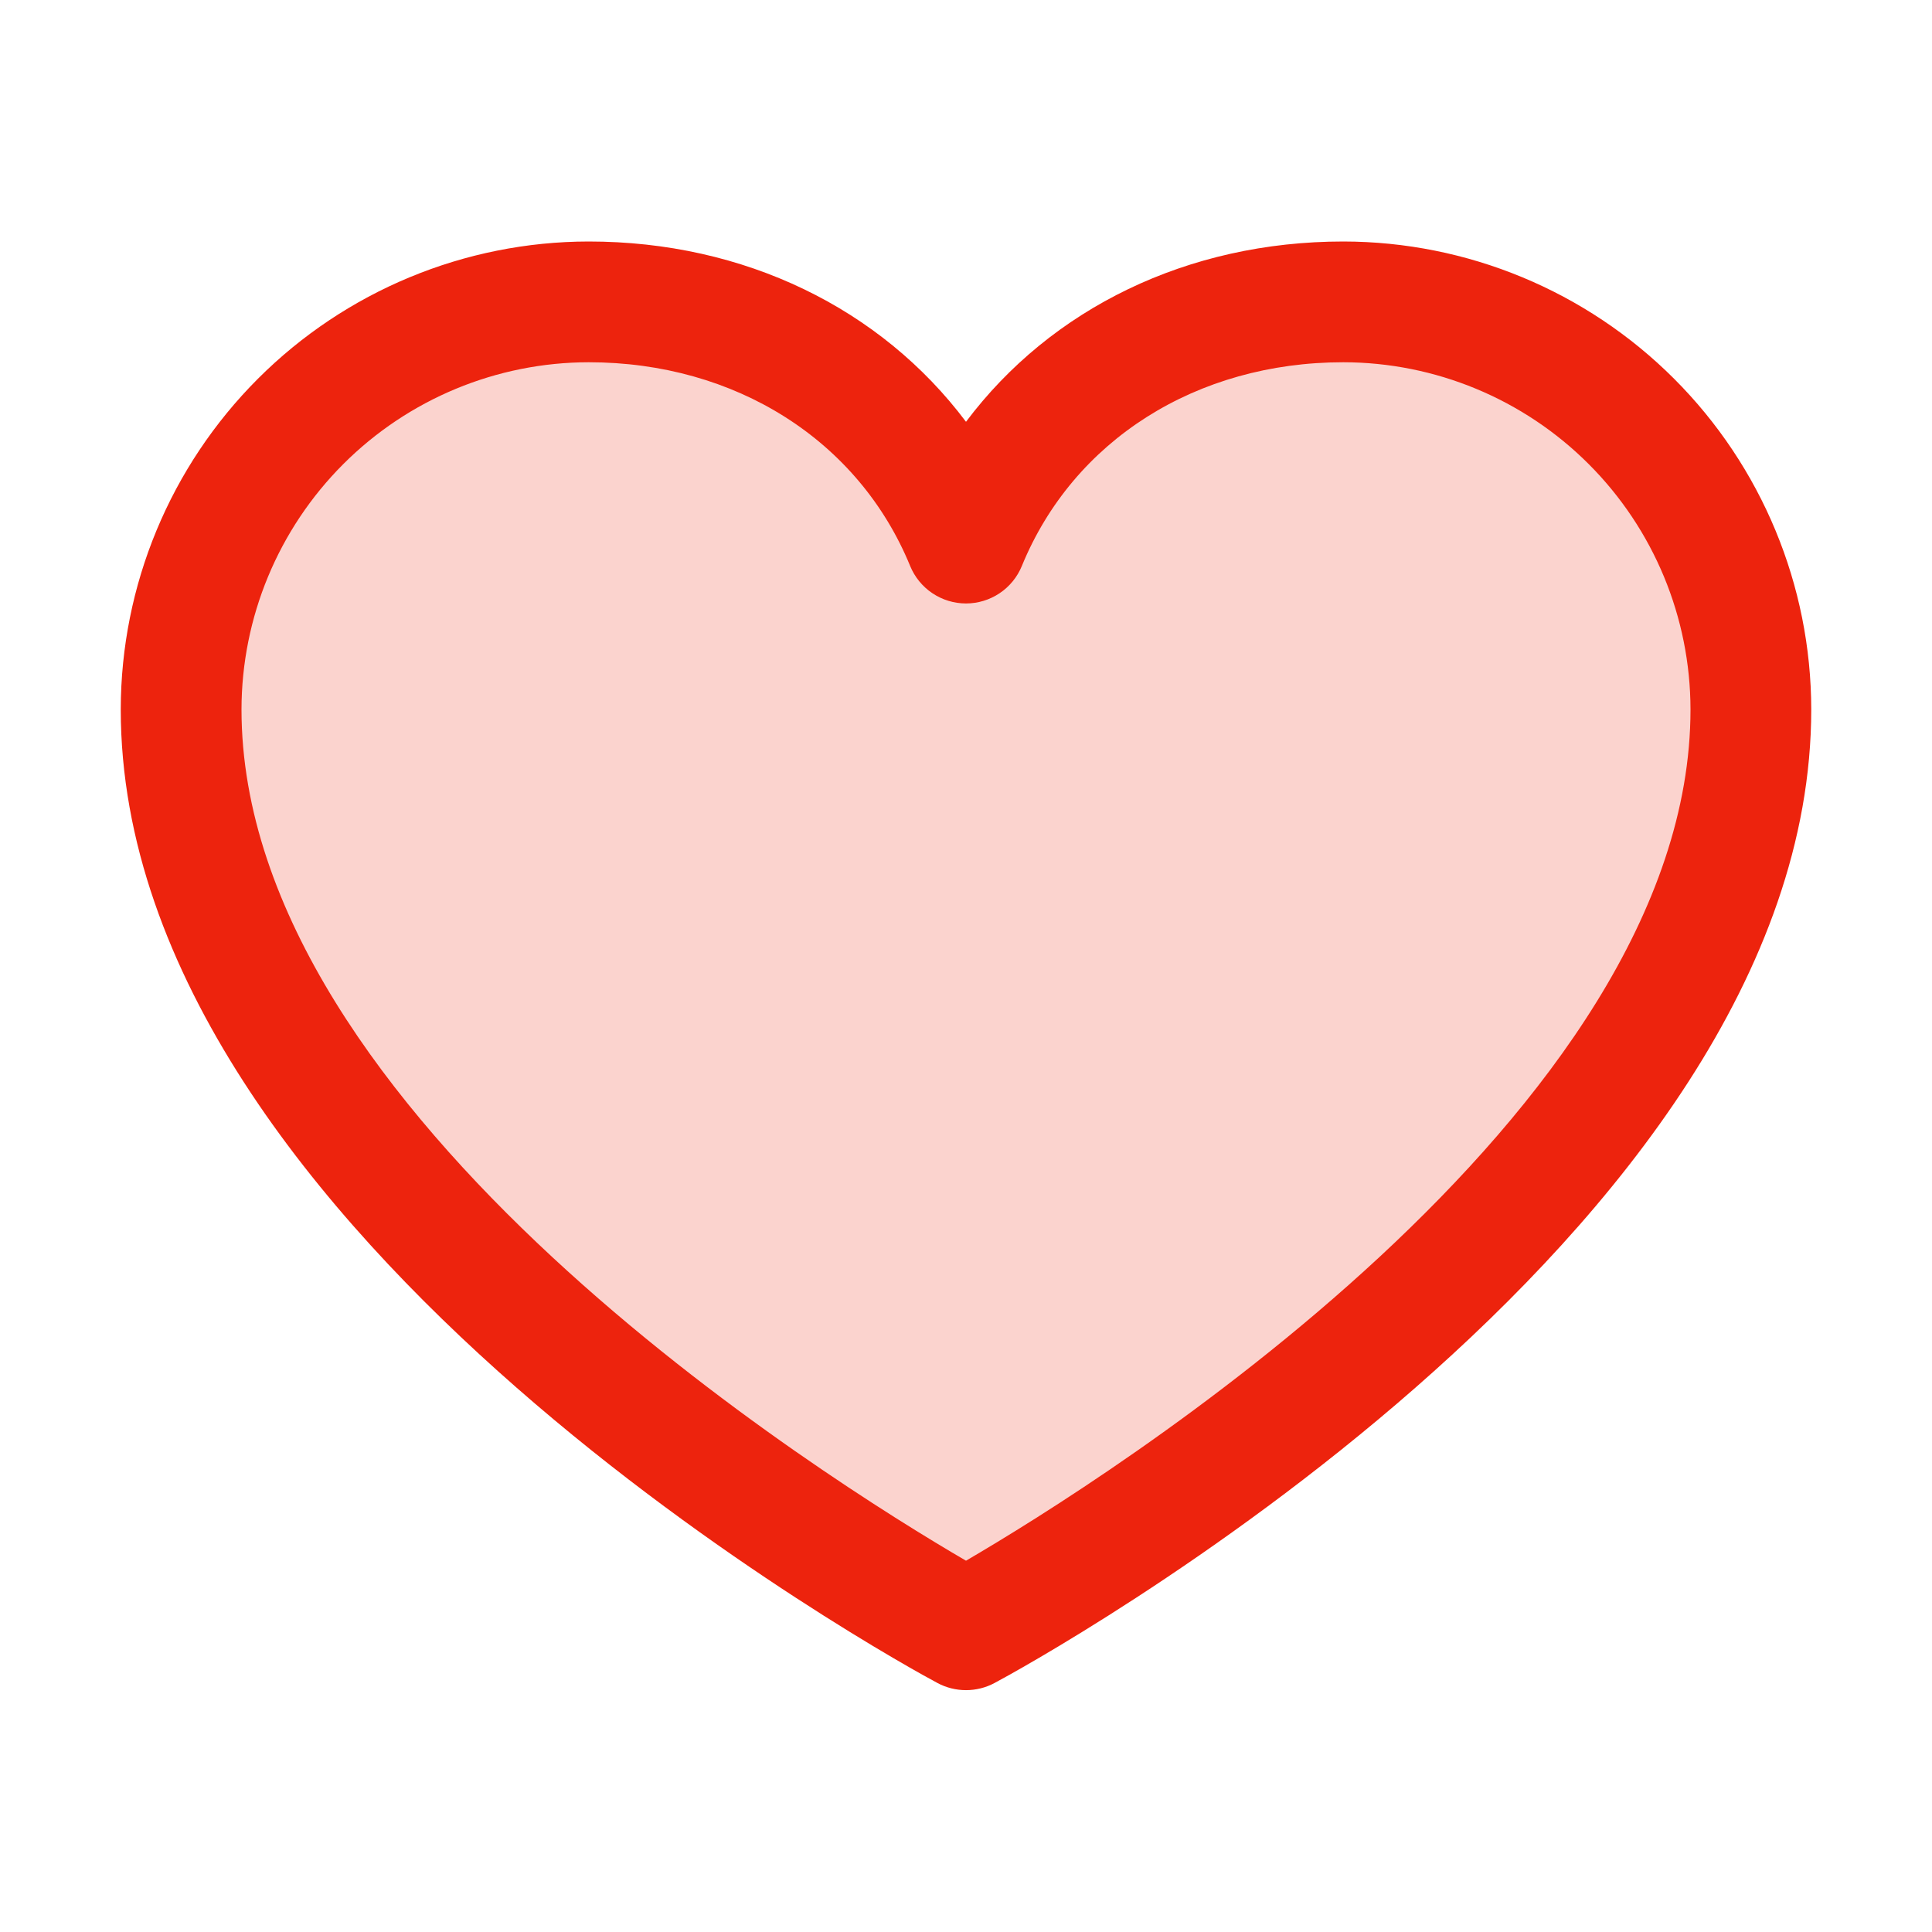
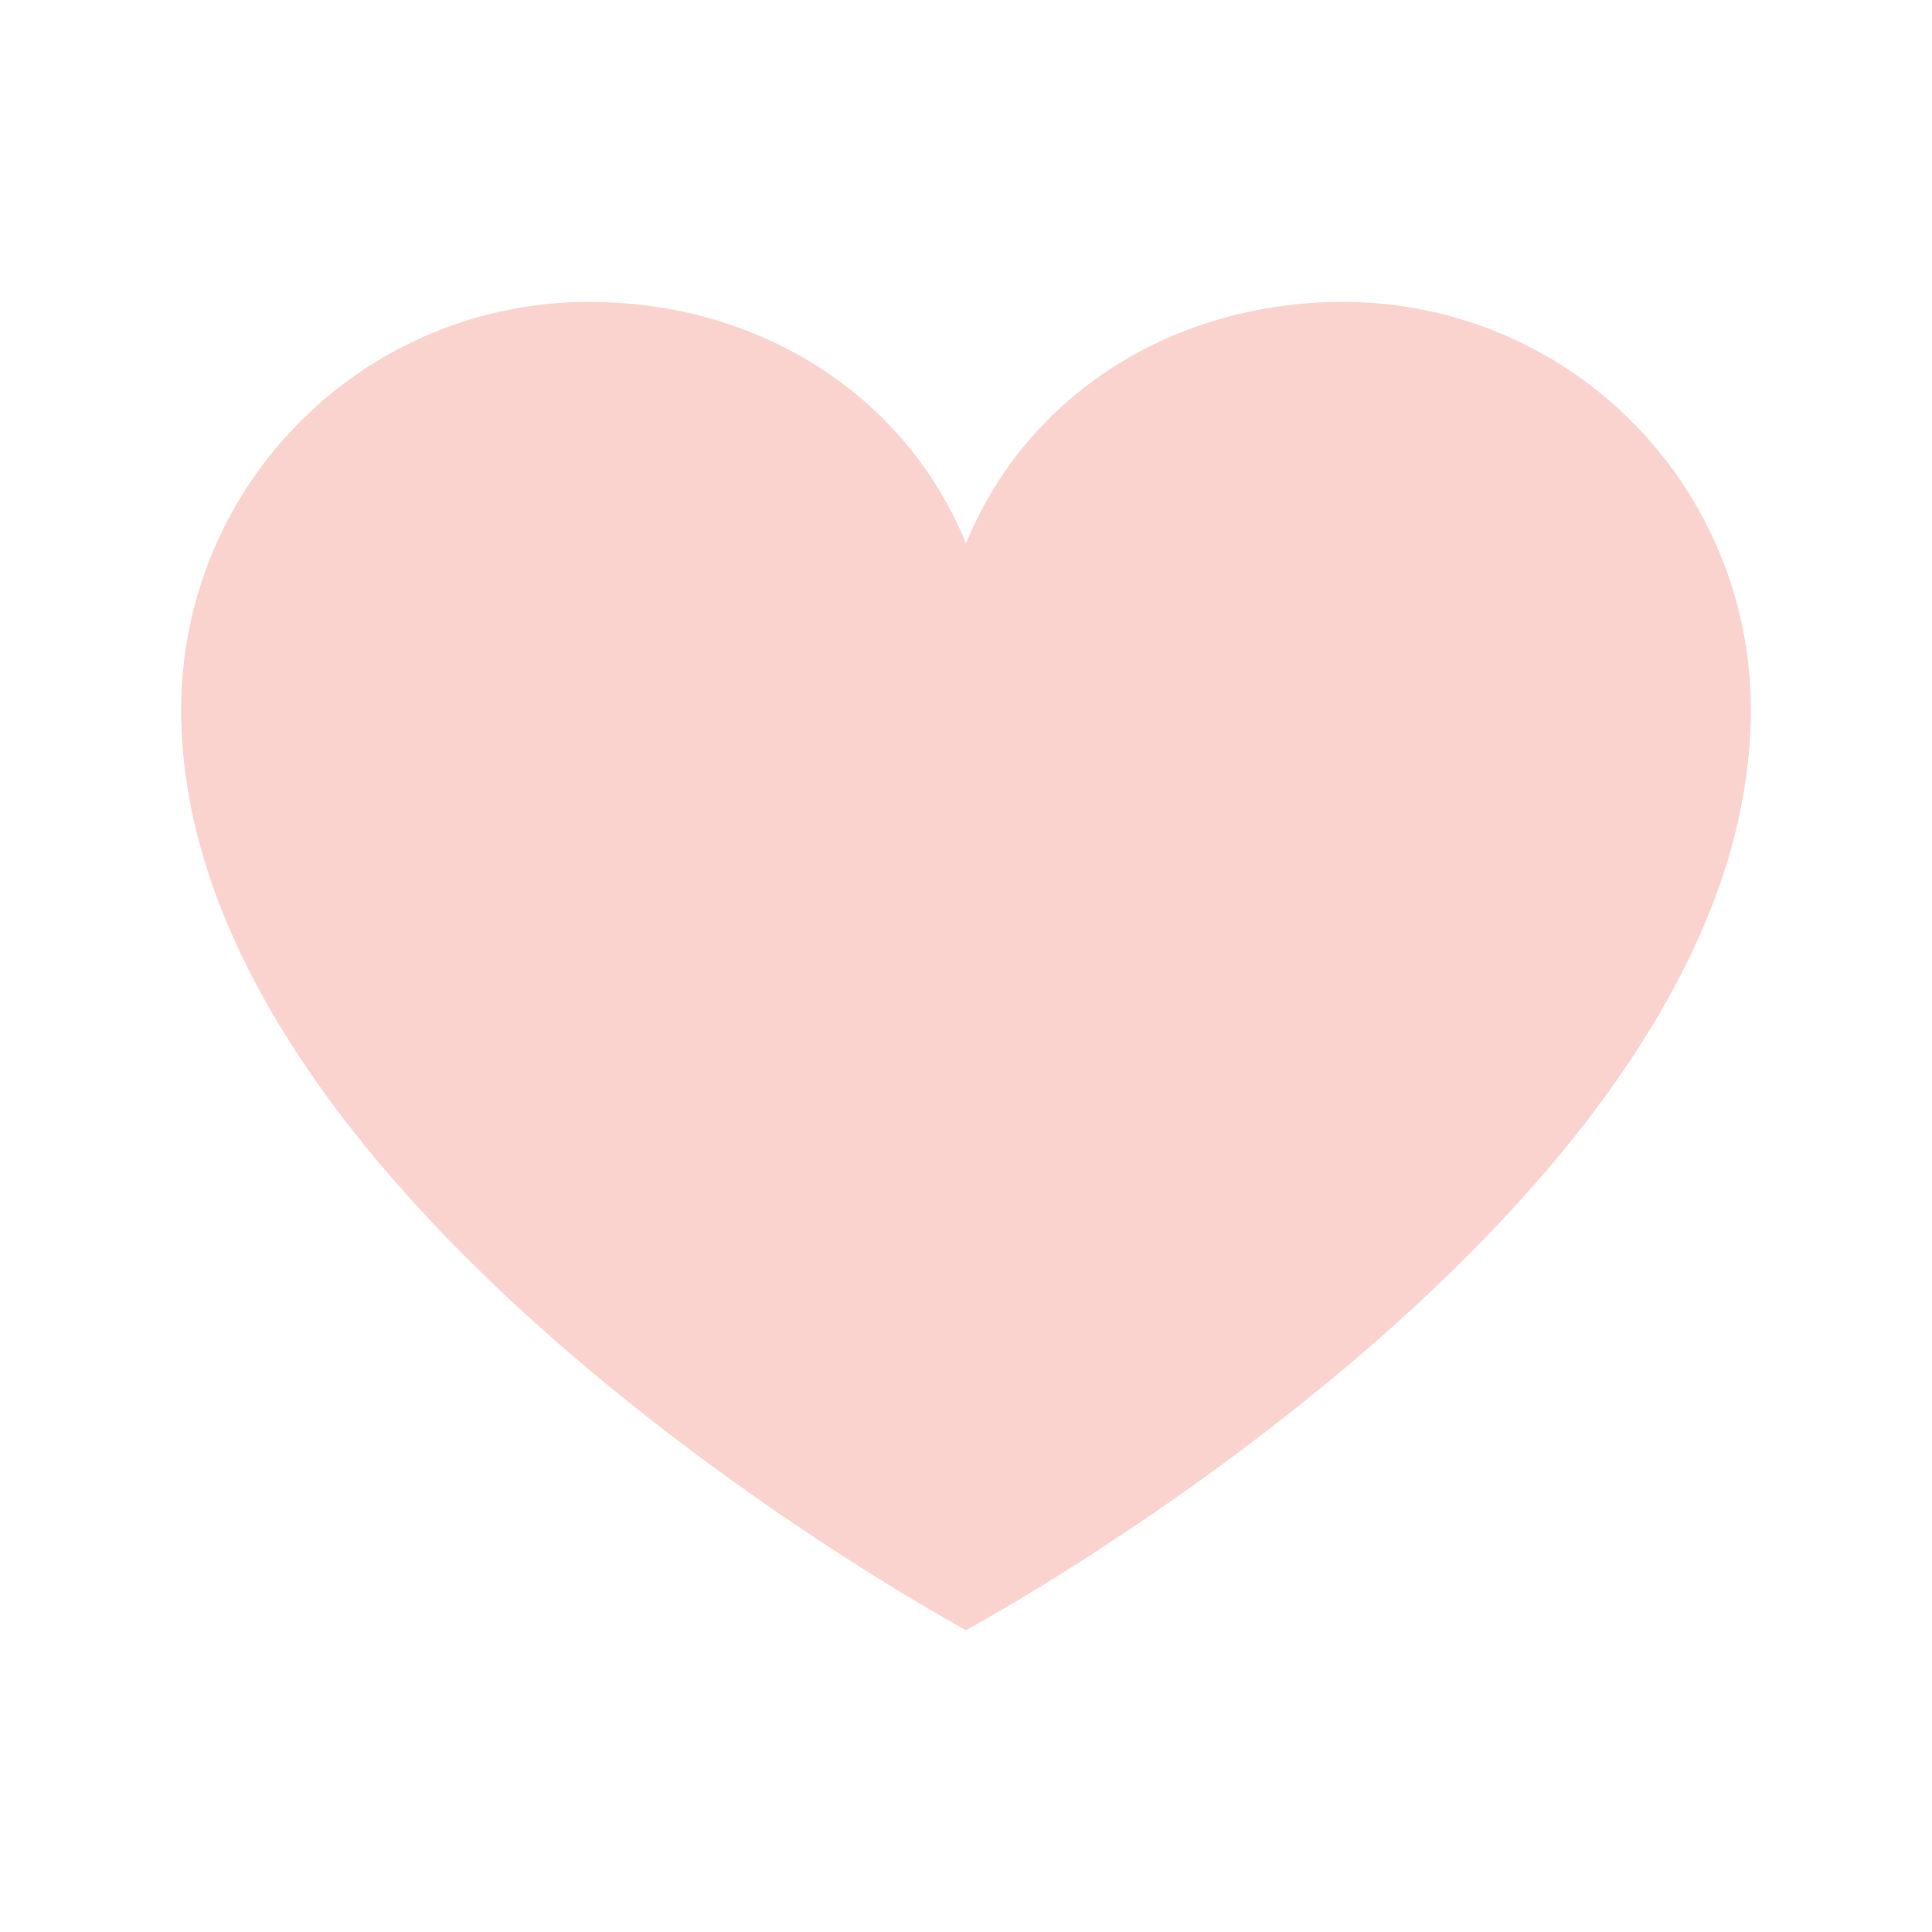
<svg xmlns="http://www.w3.org/2000/svg" width="60" height="60" viewBox="0 0 60 60" fill="none">
  <path opacity="0.2" d="M54.375 22.031C54.375 37.5 30 50.625 30 50.625C30 50.625 5.625 37.5 5.625 22.031C5.625 18.675 6.958 15.455 9.332 13.082C11.705 10.708 14.925 9.375 18.281 9.375C23.576 9.375 28.111 12.26 30 16.875C31.889 12.26 36.424 9.375 41.719 9.375C45.075 9.375 48.295 10.708 50.668 13.082C53.042 15.455 54.375 18.675 54.375 22.031Z" fill="#ED230D" />
-   <path d="M41.719 7.5C36.879 7.5 32.641 9.581 30 13.099C27.359 9.581 23.121 7.5 18.281 7.5C14.429 7.504 10.735 9.037 8.011 11.761C5.287 14.485 3.754 18.179 3.75 22.031C3.75 38.438 28.076 51.717 29.112 52.266C29.385 52.413 29.69 52.489 30 52.489C30.31 52.489 30.615 52.413 30.888 52.266C31.924 51.717 56.25 38.438 56.25 22.031C56.246 18.179 54.713 14.485 51.989 11.761C49.265 9.037 45.571 7.504 41.719 7.5ZM30 48.469C25.72 45.975 7.5 34.615 7.5 22.031C7.504 19.173 8.641 16.433 10.662 14.412C12.683 12.391 15.423 11.254 18.281 11.25C22.84 11.25 26.667 13.678 28.266 17.578C28.407 17.922 28.647 18.216 28.956 18.423C29.265 18.63 29.628 18.741 30 18.741C30.372 18.741 30.735 18.63 31.044 18.423C31.353 18.216 31.593 17.922 31.734 17.578C33.333 13.671 37.16 11.25 41.719 11.25C44.577 11.254 47.317 12.391 49.338 14.412C51.359 16.433 52.496 19.173 52.5 22.031C52.5 34.596 34.275 45.973 30 48.469Z" fill="#ED230D" />
</svg>